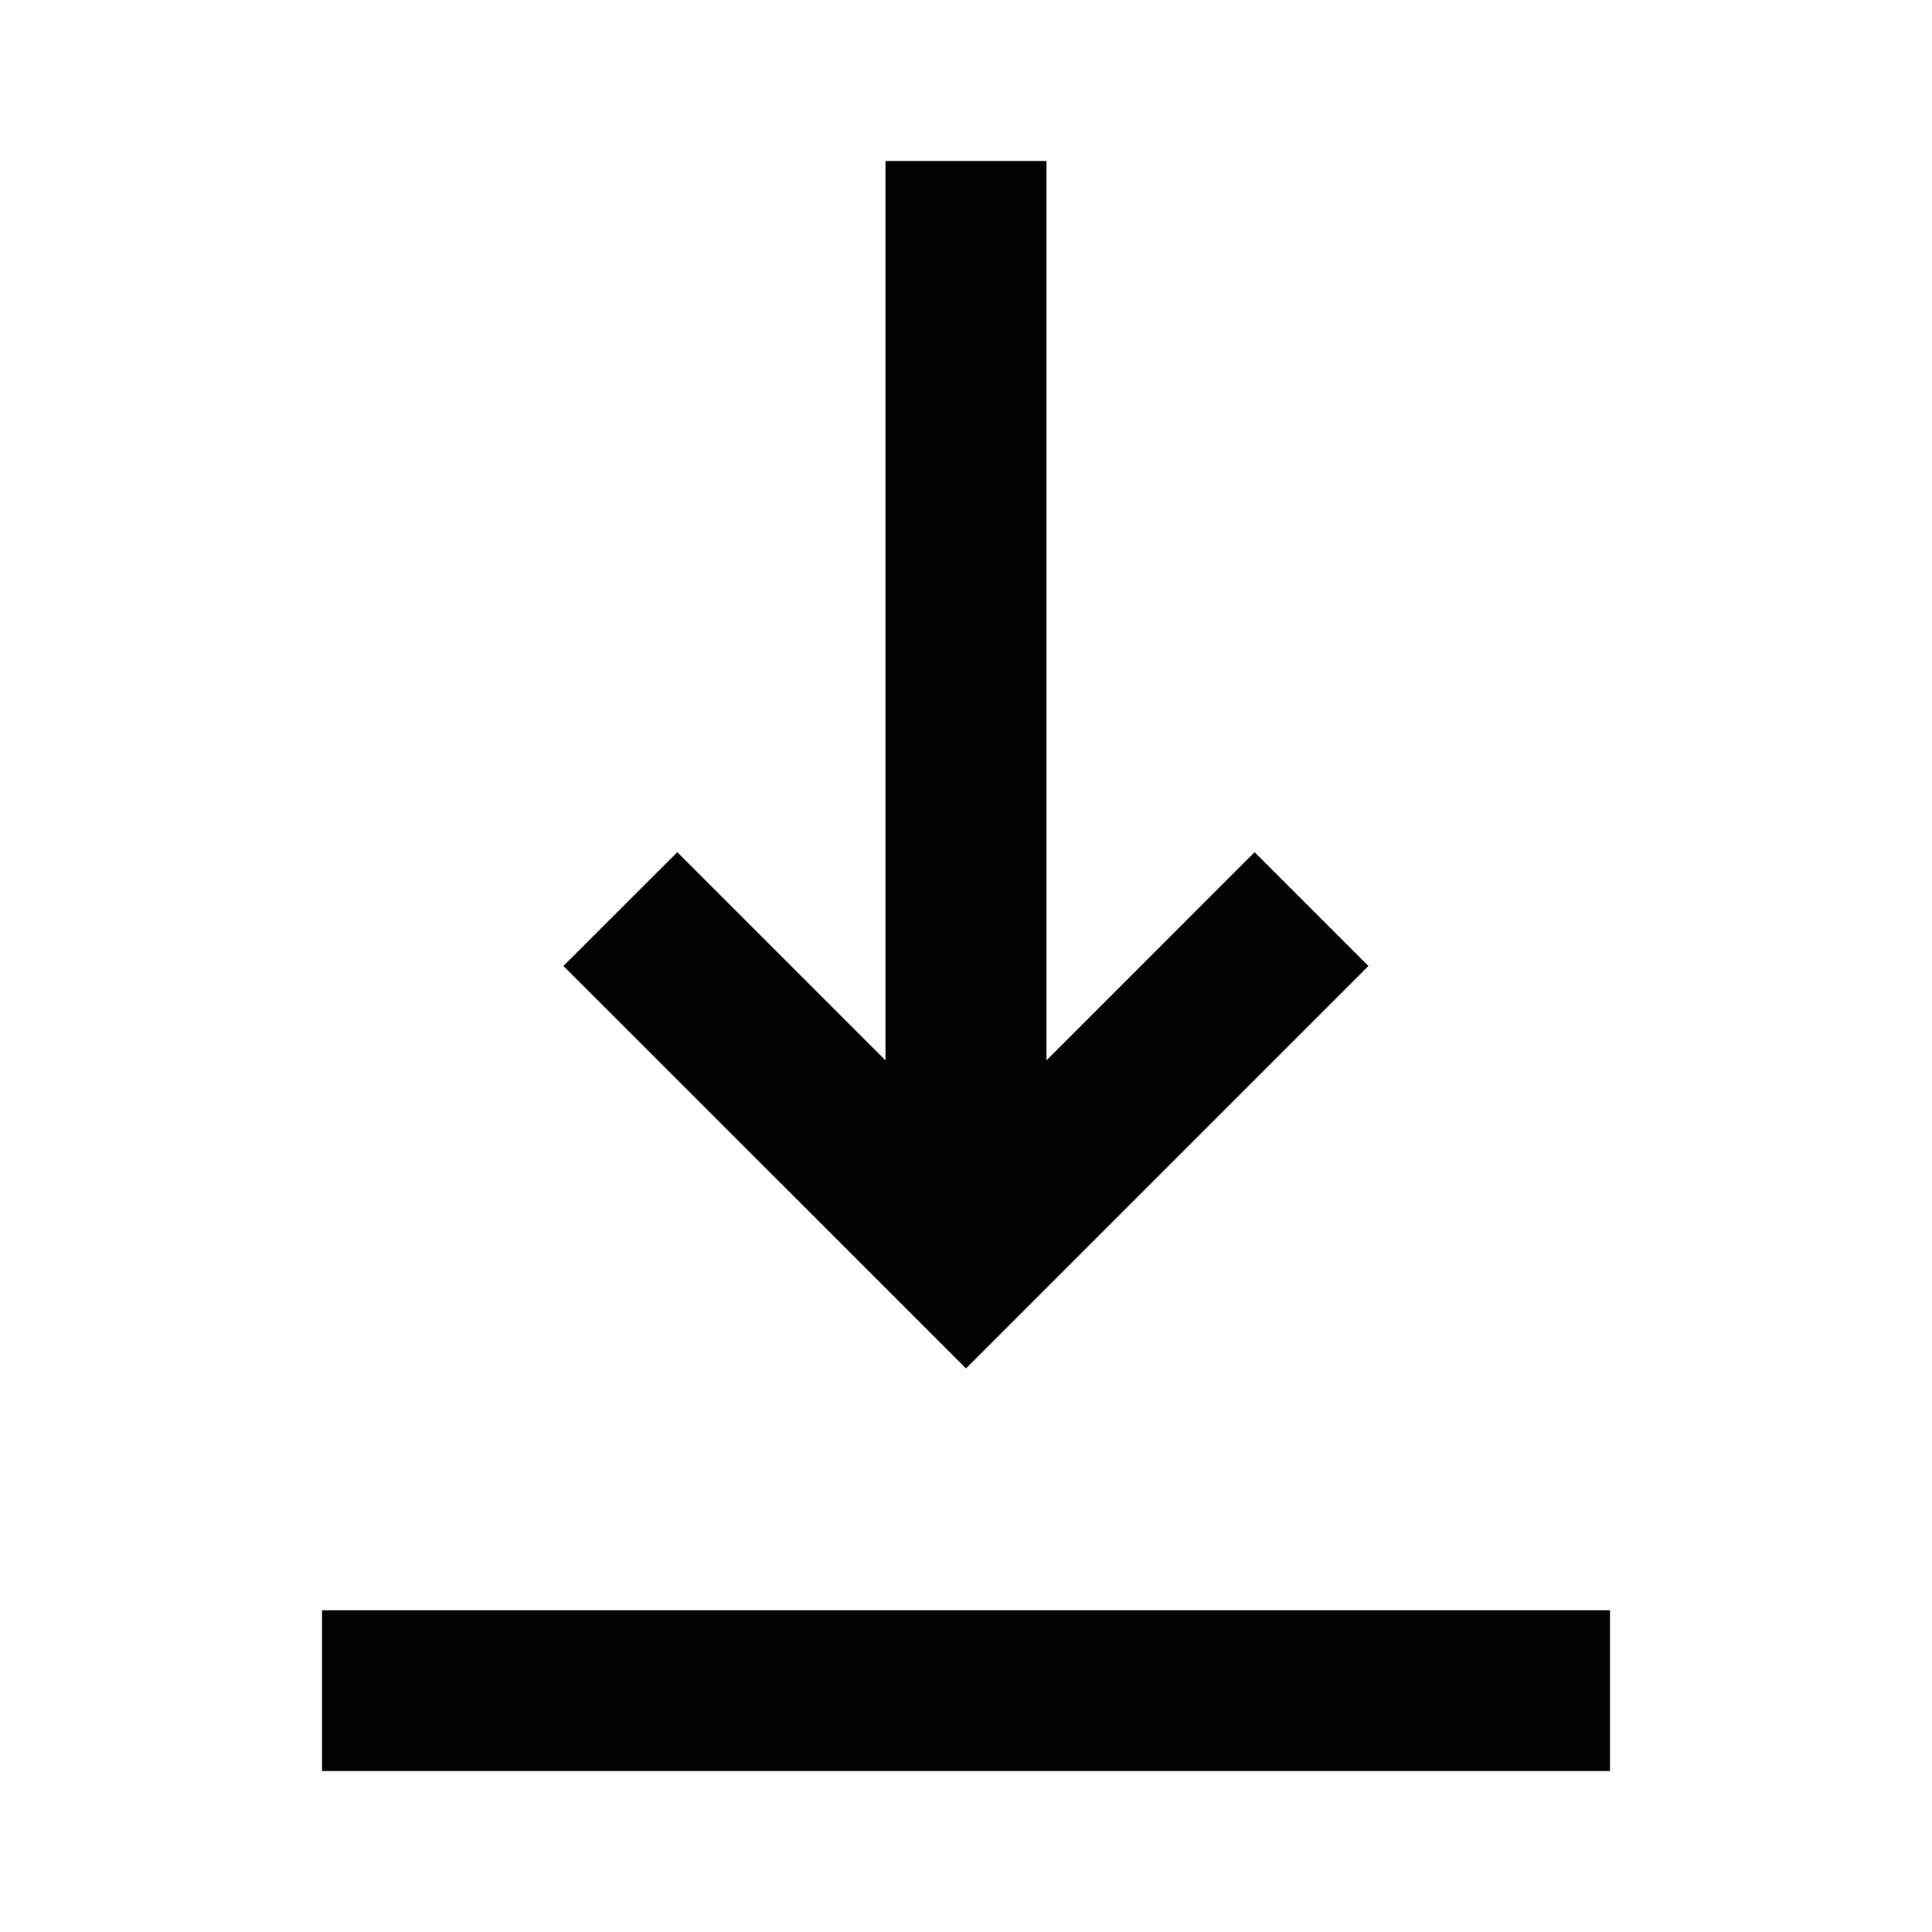
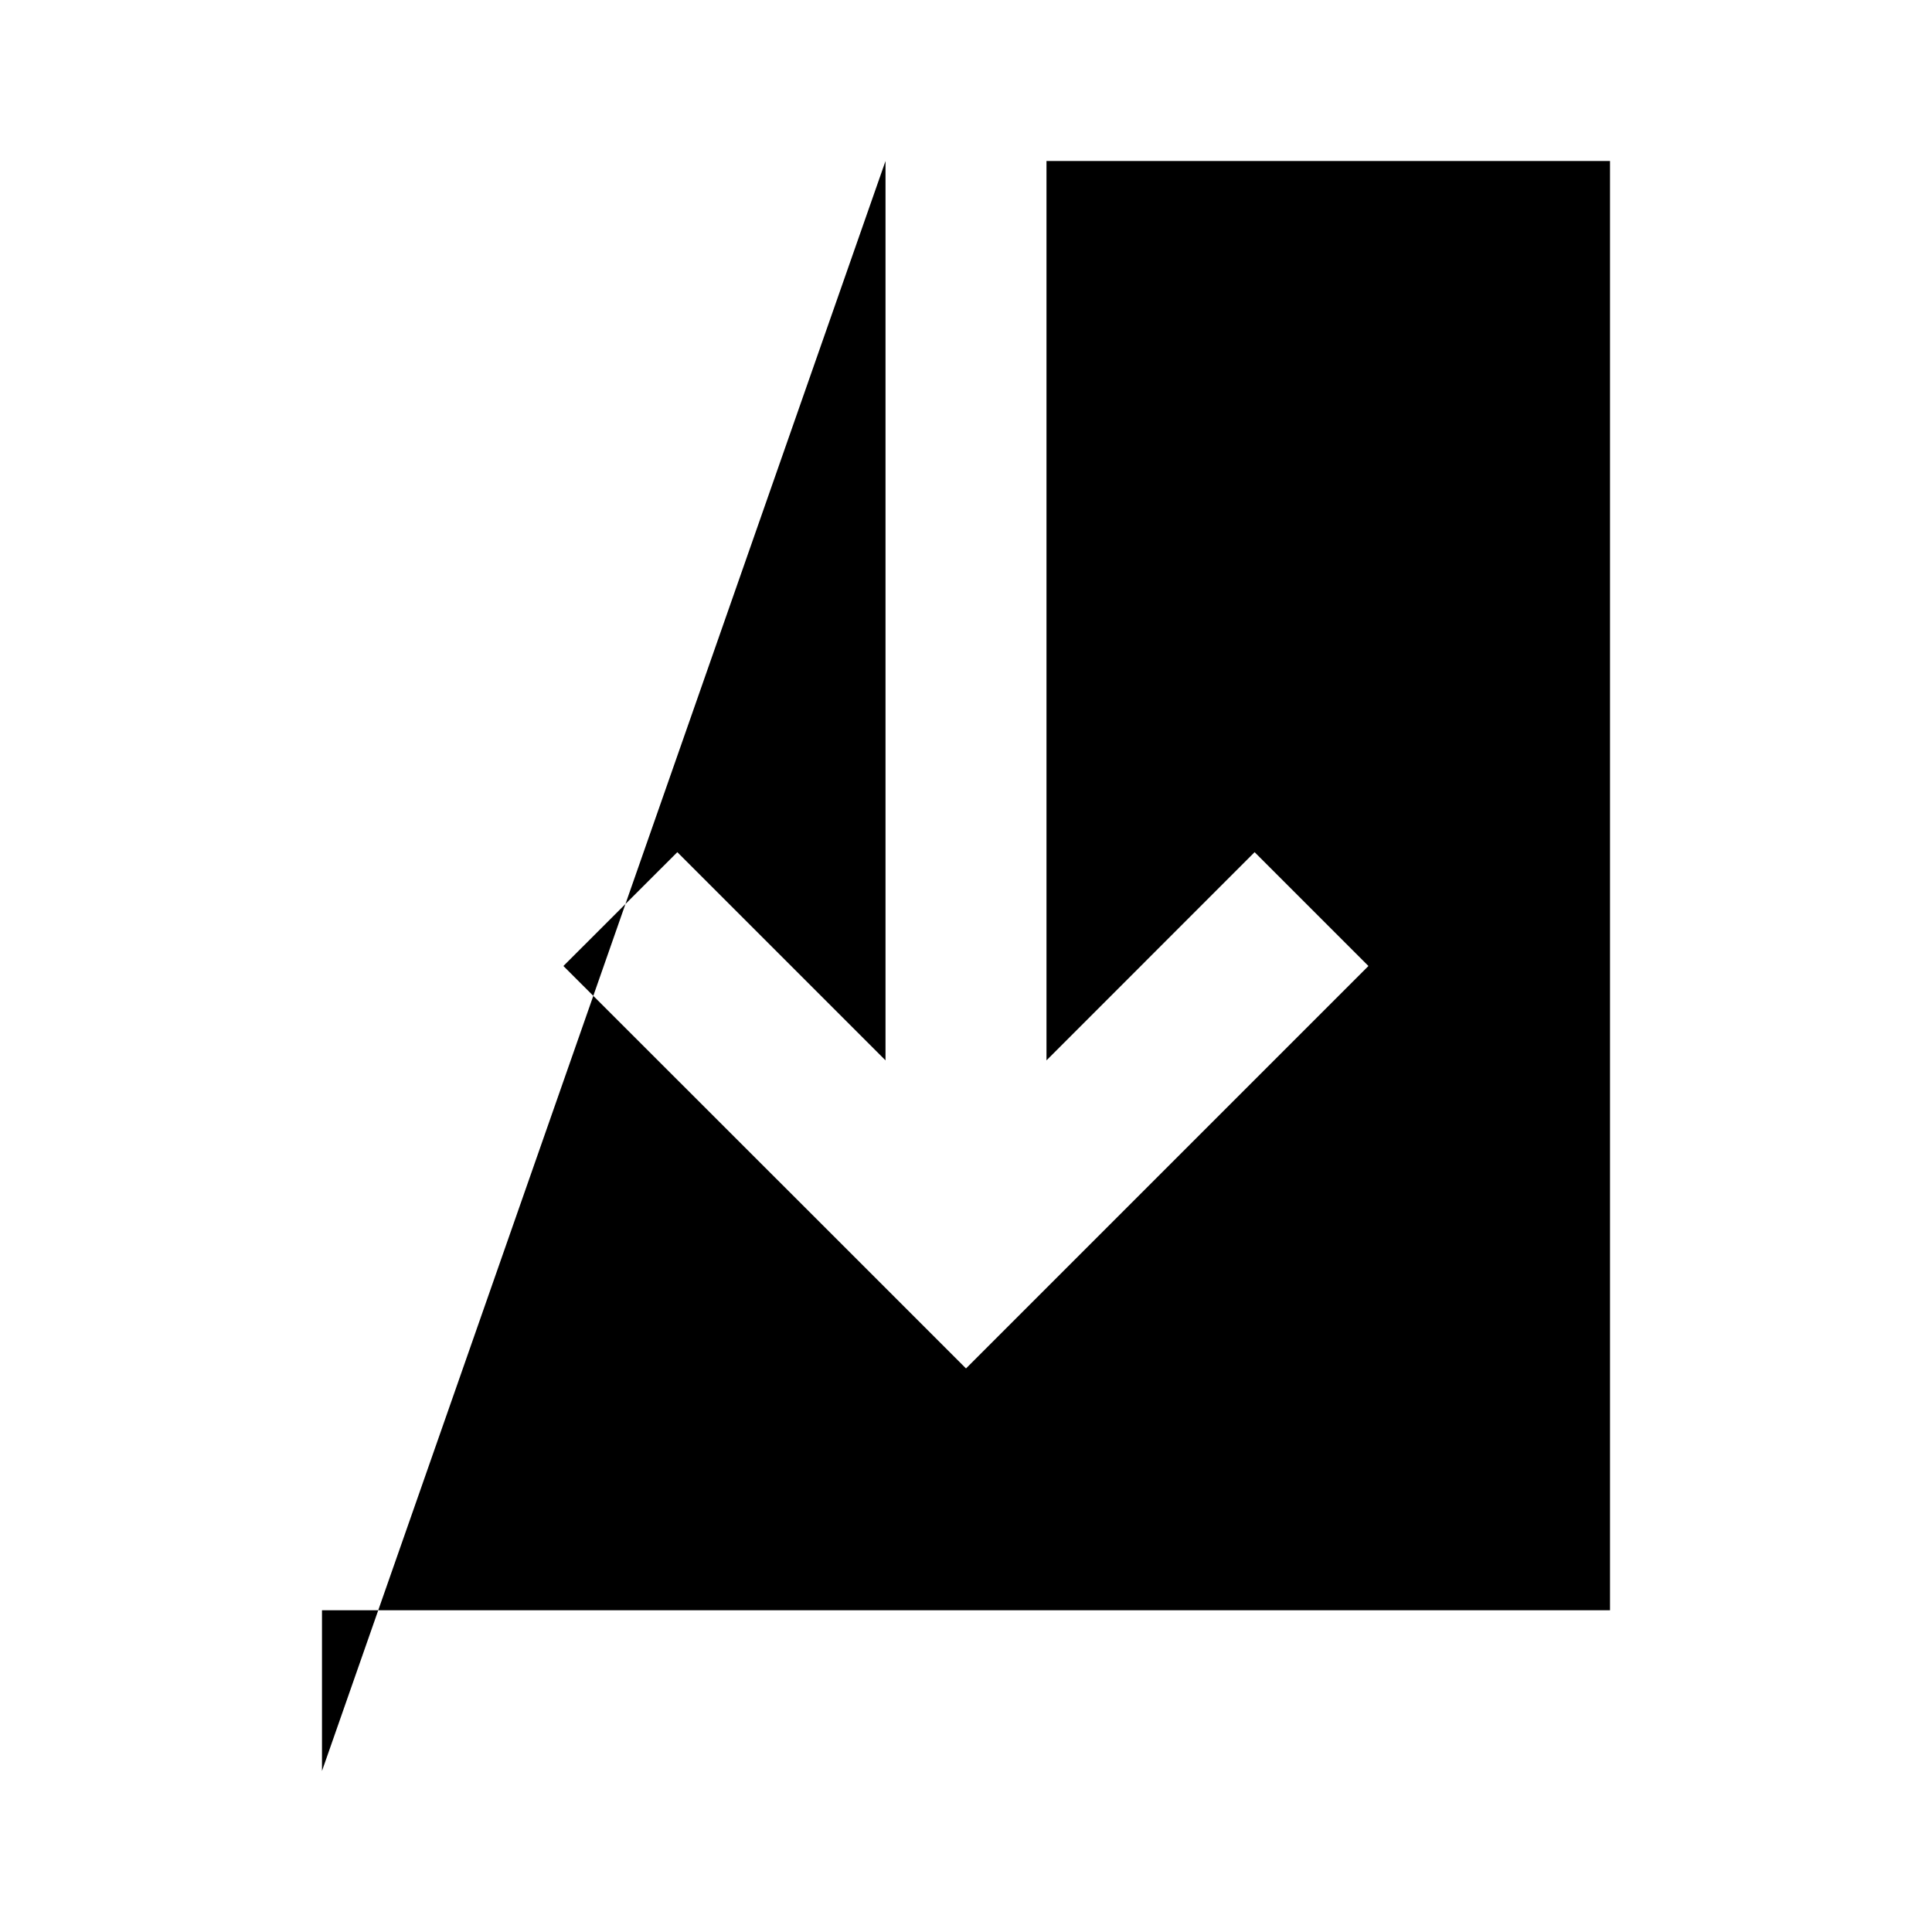
<svg xmlns="http://www.w3.org/2000/svg" width="50" height="50" viewBox="0 0 50 50" fill="none">
-   <path fill-rule="evenodd" clip-rule="evenodd" d="M22.917 4.167V27.442L17.529 22.054L14.581 25L22.054 32.469L25 35.415L27.946 32.469L35.415 25L32.469 22.054L27.083 27.442V4.167H22.917ZM8.333 45.833H41.667V41.673H8.333V45.833Z" fill="black" />
+   <path fill-rule="evenodd" clip-rule="evenodd" d="M22.917 4.167V27.442L17.529 22.054L14.581 25L22.054 32.469L25 35.415L27.946 32.469L35.415 25L32.469 22.054L27.083 27.442V4.167H22.917ZH41.667V41.673H8.333V45.833Z" fill="black" />
</svg>